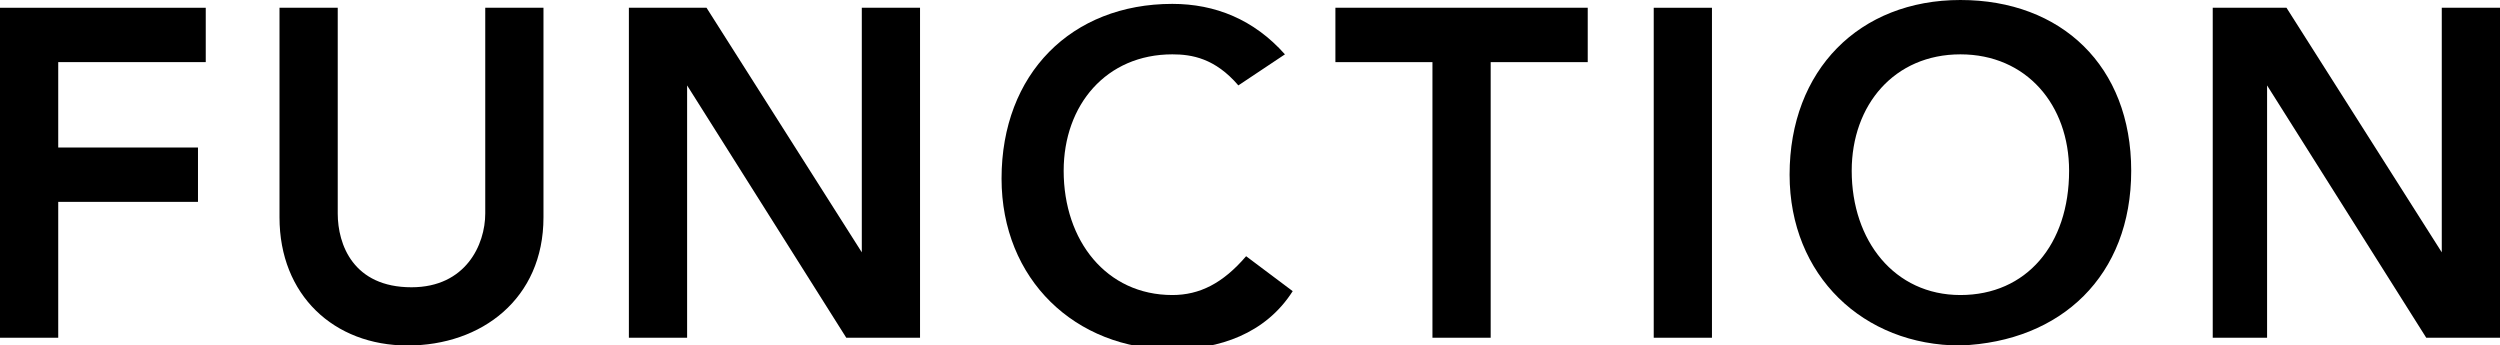
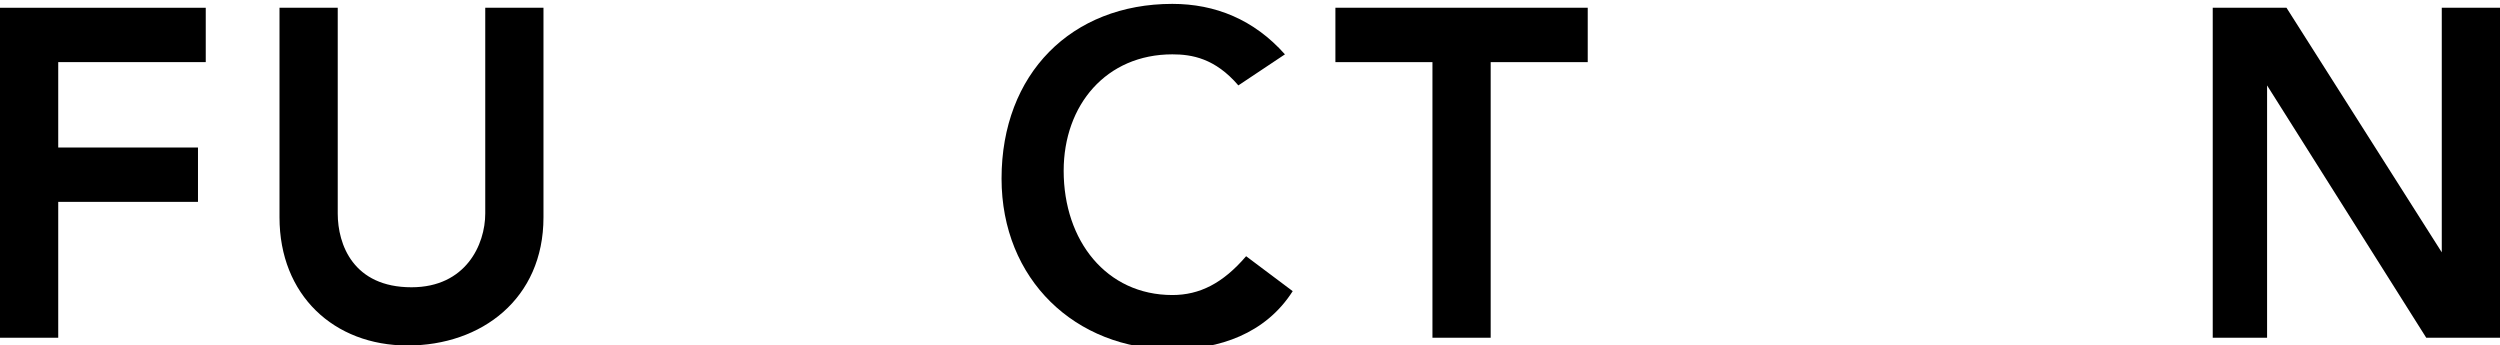
<svg xmlns="http://www.w3.org/2000/svg" version="1.1" x="0px" y="0px" viewBox="0 0 64.4 8.9" style="enable-background:new 0 0 64.4 8.9;" xml:space="preserve">
  <g>
    <g>
      <path d="M0,0.2h5.3v1.4H1.5v2.2h3.6v1.4H1.5v3.5H0V0.2z" />
      <path d="M14,5.6c0,2.1-1.6,3.3-3.5,3.3S7.2,7.6,7.2,5.6V0.2h1.5v5.3c0,0.8,0.4,1.9,1.9,1.9c1.4,0,1.9-1.1,1.9-1.9V0.2H14V5.6    L14,5.6z" />
-       <path d="M16.3,0.2h1.9l4,6.3l0,0V0.2h1.5v8.5h-1.9l-4.1-6.5l0,0v6.5h-1.5V0.2H16.3z" />
      <path d="M31.9,2.2c-0.6-0.7-1.2-0.8-1.7-0.8c-1.7,0-2.8,1.3-2.8,3c0,1.8,1.1,3.2,2.8,3.2c0.7,0,1.3-0.3,1.9-1l1.2,0.9    C32.6,8.6,31.4,9,30.2,9c-2.5,0-4.4-1.8-4.4-4.4c0-2.7,1.8-4.5,4.4-4.5c1.1,0,2.1,0.4,2.9,1.3L31.9,2.2z" />
      <path d="M36.9,1.6h-2.5V0.2h6.5v1.4h-2.5v7.1h-1.5V1.6z" />
-       <path d="M42.6,0.2h1.5v8.5h-1.5V0.2z" />
-       <path d="M50.5,0c2.6,0,4.4,1.7,4.4,4.4s-1.8,4.4-4.4,4.5c-2.5,0-4.4-1.8-4.4-4.4C46.1,1.8,47.9,0,50.5,0z M50.5,7.6    c1.7,0,2.8-1.3,2.8-3.2c0-1.7-1.1-3-2.8-3s-2.8,1.3-2.8,3C47.7,6.2,48.8,7.6,50.5,7.6z" />
      <path d="M57,0.2h1.9l4,6.3l0,0V0.2h1.5v8.5h-1.9l-4.1-6.5l0,0v6.5H57V0.2z" />
    </g>
  </g>
</svg>